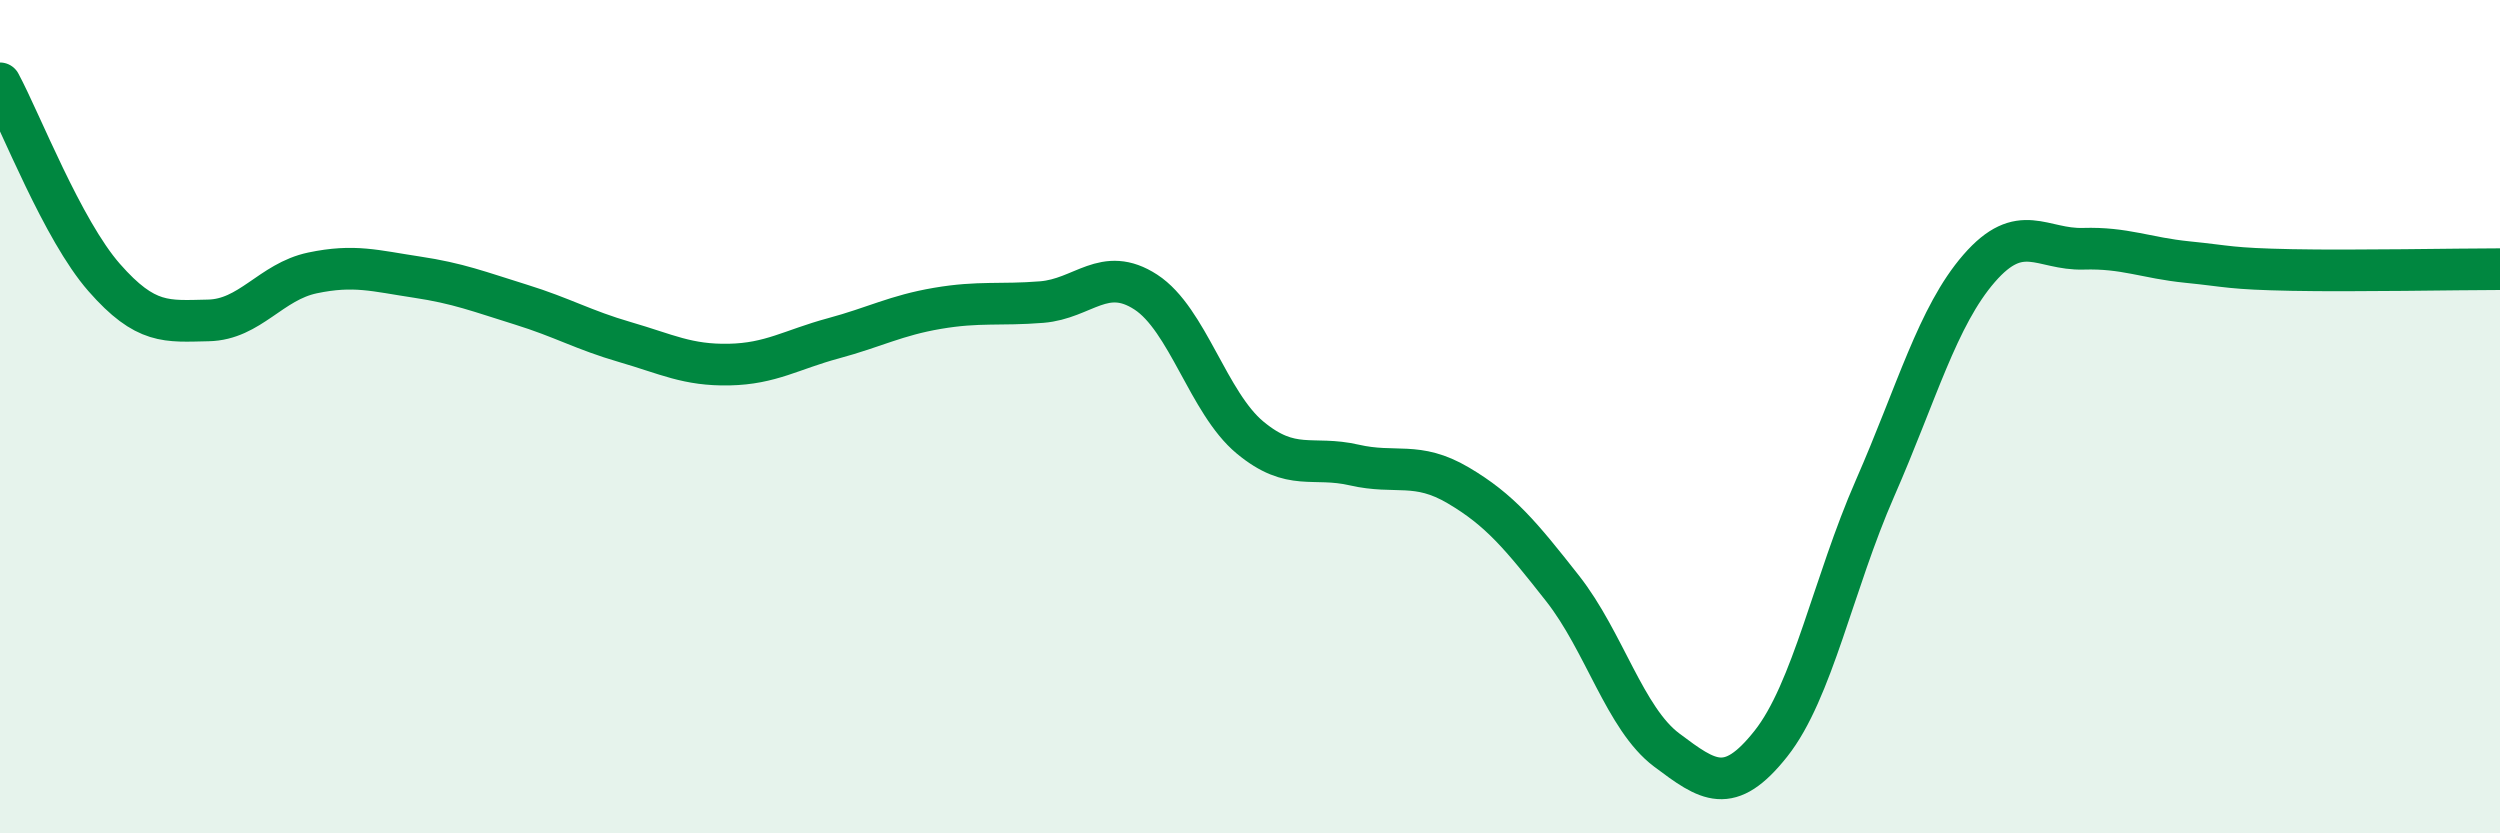
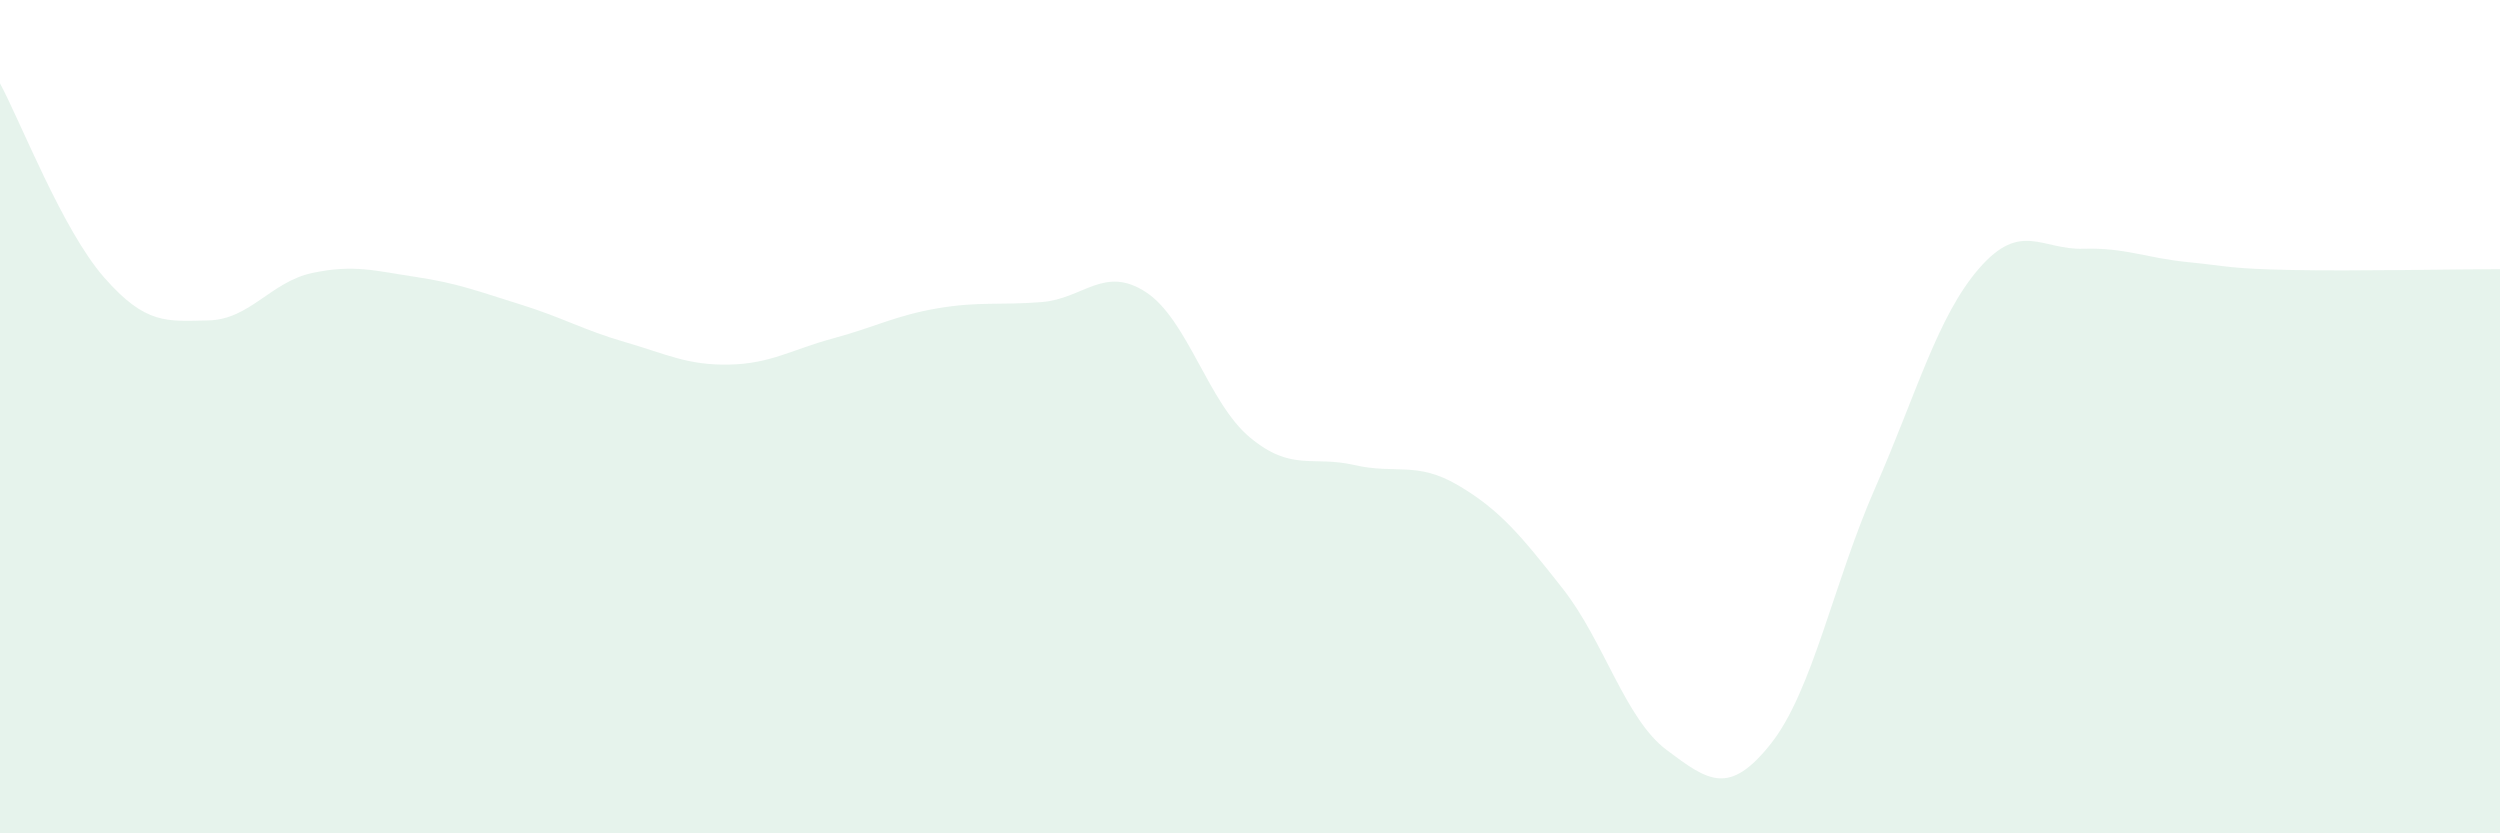
<svg xmlns="http://www.w3.org/2000/svg" width="60" height="20" viewBox="0 0 60 20">
  <path d="M 0,2 C 0.5,2.93 1.5,5.52 2.5,6.66 C 3.5,7.8 4,7.71 5,7.69 C 6,7.67 6.5,6.76 7.5,6.55 C 8.5,6.34 9,6.5 10,6.65 C 11,6.8 11.5,7 12.5,7.31 C 13.5,7.62 14,7.92 15,8.21 C 16,8.5 16.5,8.77 17.5,8.75 C 18.5,8.73 19,8.39 20,8.12 C 21,7.85 21.5,7.57 22.5,7.4 C 23.5,7.23 24,7.33 25,7.25 C 26,7.17 26.5,6.36 27.5,7.01 C 28.5,7.66 29,9.67 30,10.5 C 31,11.33 31.5,10.93 32.5,11.16 C 33.5,11.39 34,11.06 35,11.65 C 36,12.24 36.5,12.85 37.5,14.12 C 38.5,15.39 39,17.25 40,18 C 41,18.75 41.5,19.11 42.5,17.85 C 43.5,16.59 44,14 45,11.72 C 46,9.44 46.5,7.59 47.5,6.44 C 48.5,5.29 49,6 50,5.97 C 51,5.94 51.5,6.19 52.5,6.29 C 53.5,6.39 53.5,6.45 55,6.48 C 56.5,6.51 59,6.46 60,6.46L60 20L0 20Z" fill="#008740" opacity="0.1" stroke-linecap="round" stroke-linejoin="round" />
-   <path d="M 0,2 C 0.5,2.93 1.5,5.52 2.5,6.66 C 3.5,7.8 4,7.71 5,7.69 C 6,7.67 6.5,6.76 7.5,6.55 C 8.5,6.34 9,6.5 10,6.65 C 11,6.8 11.5,7 12.5,7.31 C 13.5,7.62 14,7.92 15,8.21 C 16,8.5 16.5,8.77 17.5,8.75 C 18.5,8.73 19,8.39 20,8.12 C 21,7.85 21.5,7.57 22.5,7.4 C 23.5,7.23 24,7.33 25,7.25 C 26,7.17 26.5,6.36 27.5,7.01 C 28.5,7.66 29,9.67 30,10.5 C 31,11.33 31.5,10.93 32.5,11.16 C 33.5,11.39 34,11.06 35,11.65 C 36,12.24 36.5,12.85 37.5,14.12 C 38.5,15.39 39,17.25 40,18 C 41,18.75 41.5,19.11 42.5,17.85 C 43.5,16.59 44,14 45,11.72 C 46,9.44 46.5,7.59 47.5,6.44 C 48.5,5.29 49,6 50,5.97 C 51,5.94 51.5,6.19 52.5,6.29 C 53.5,6.39 53.5,6.45 55,6.48 C 56.5,6.51 59,6.46 60,6.46" stroke="#008740" stroke-width="1" fill="none" stroke-linecap="round" stroke-linejoin="round" />
</svg>